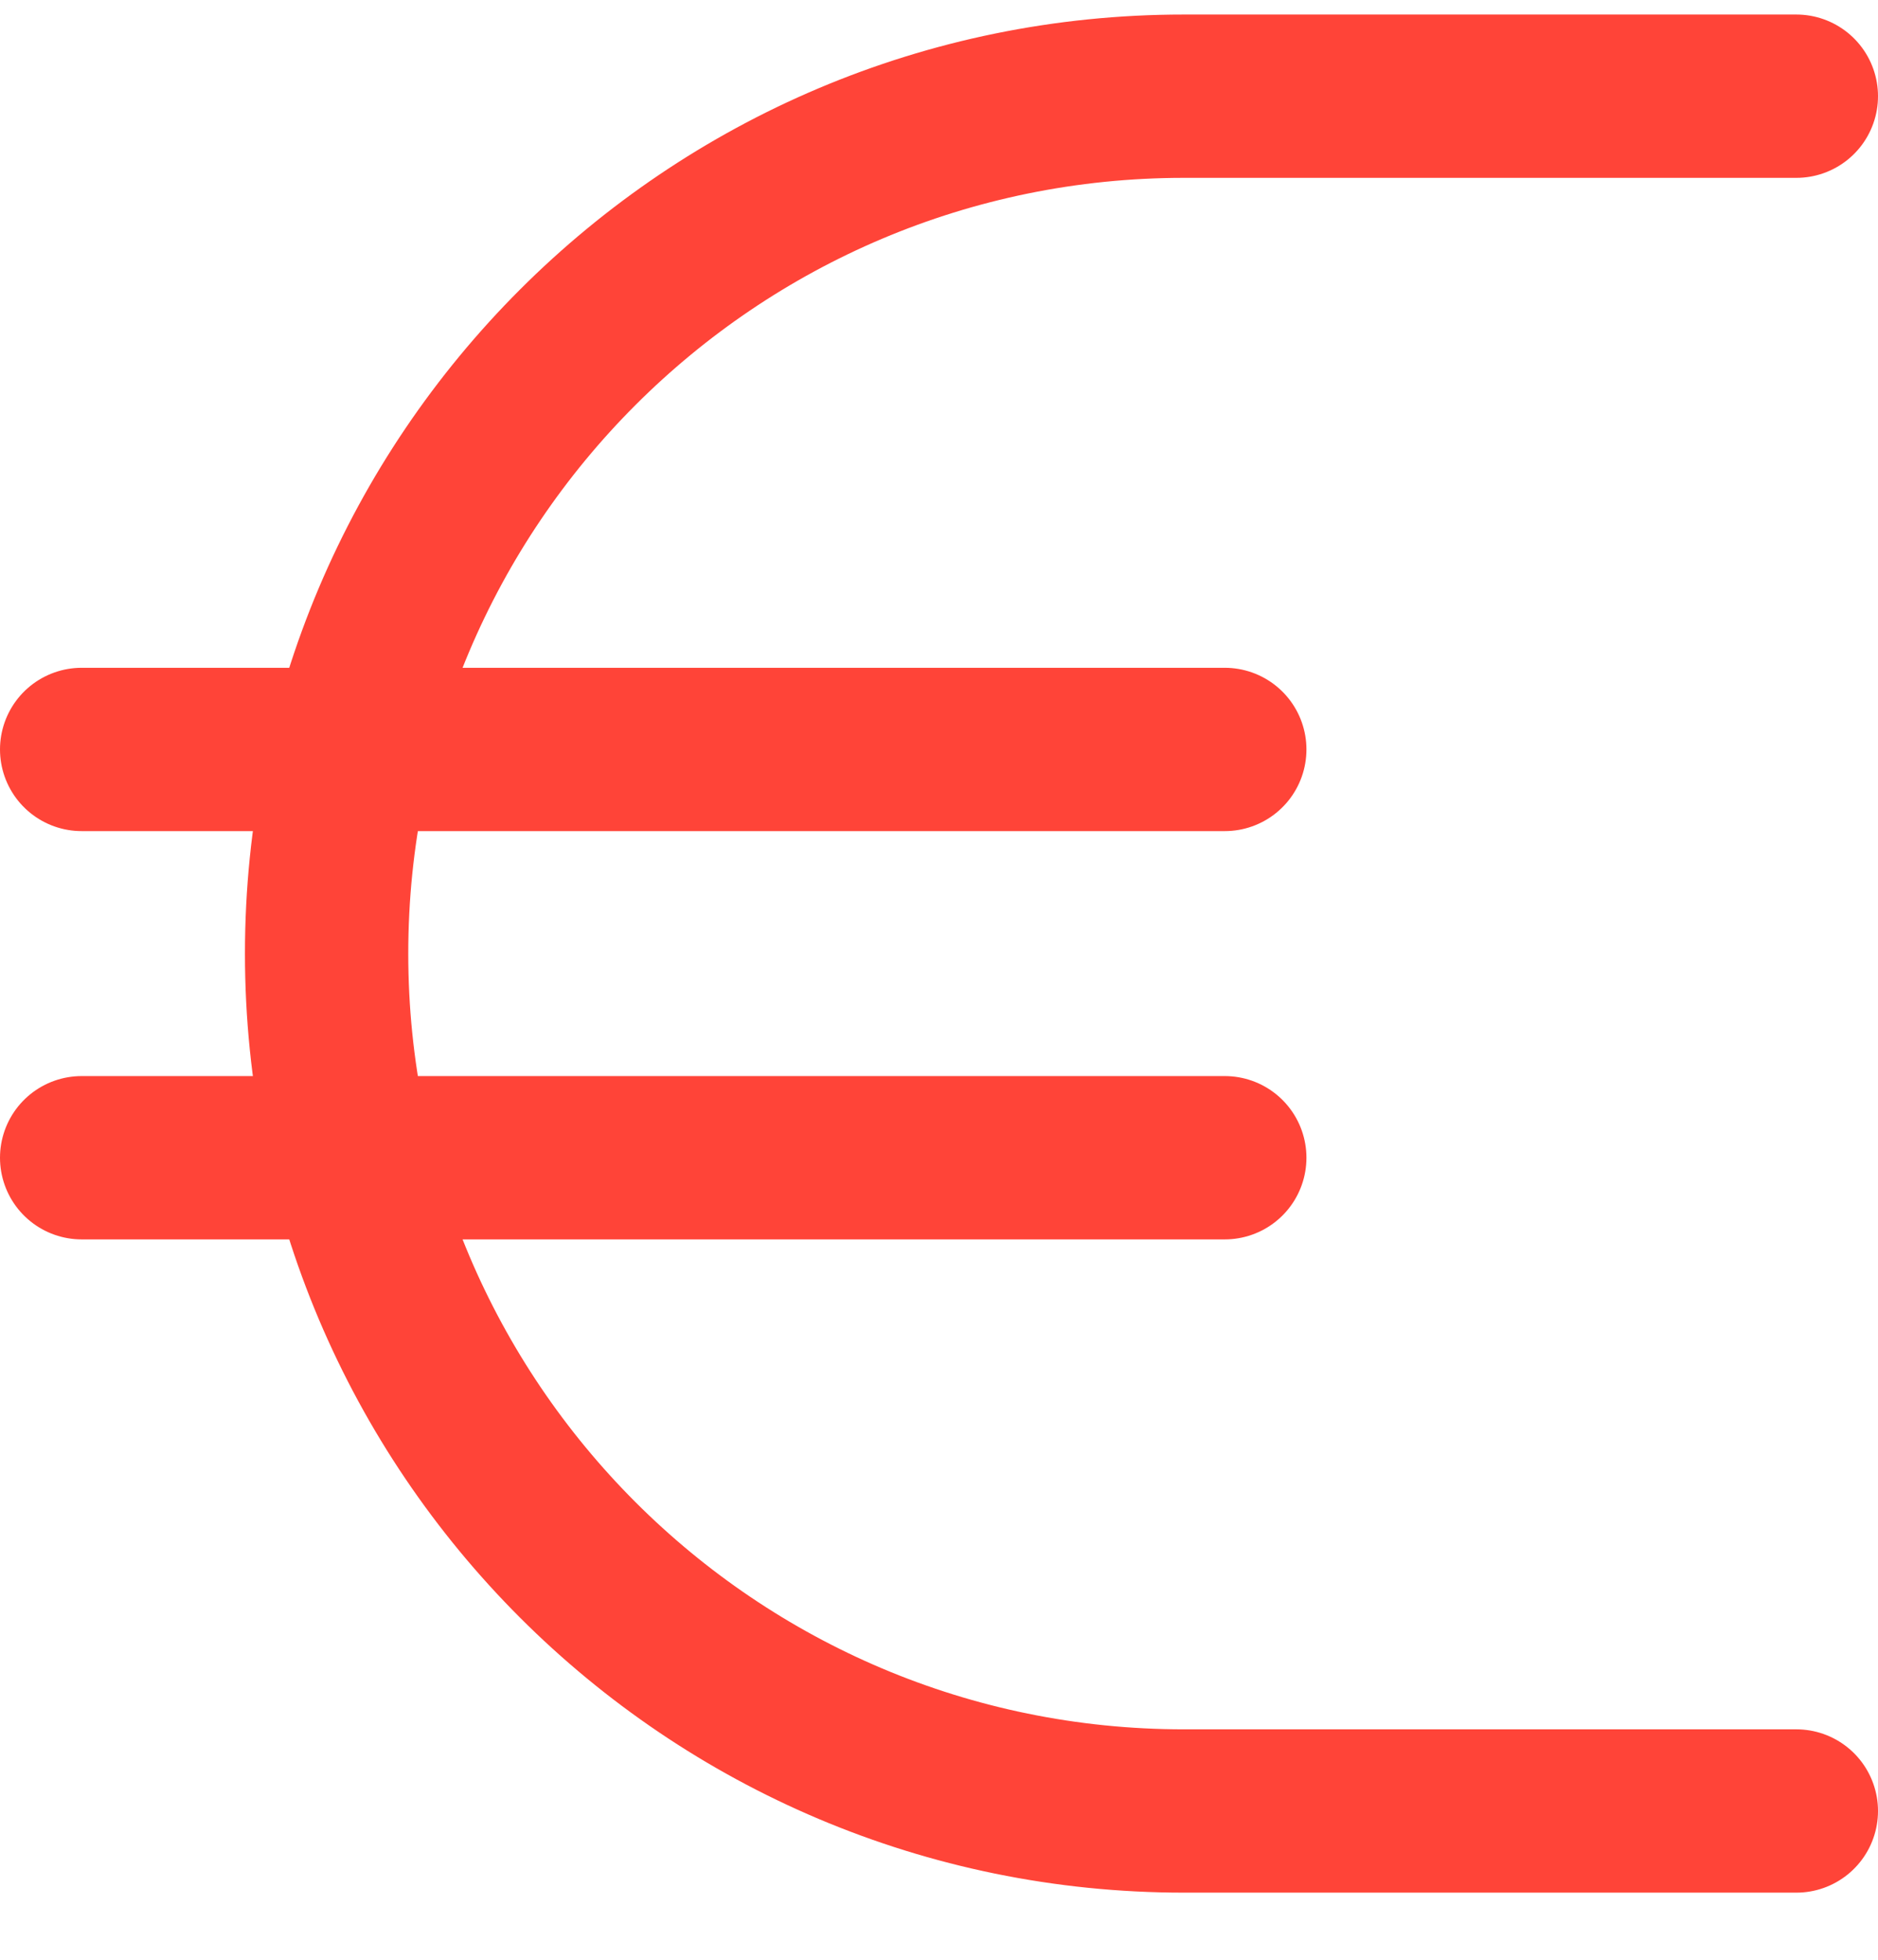
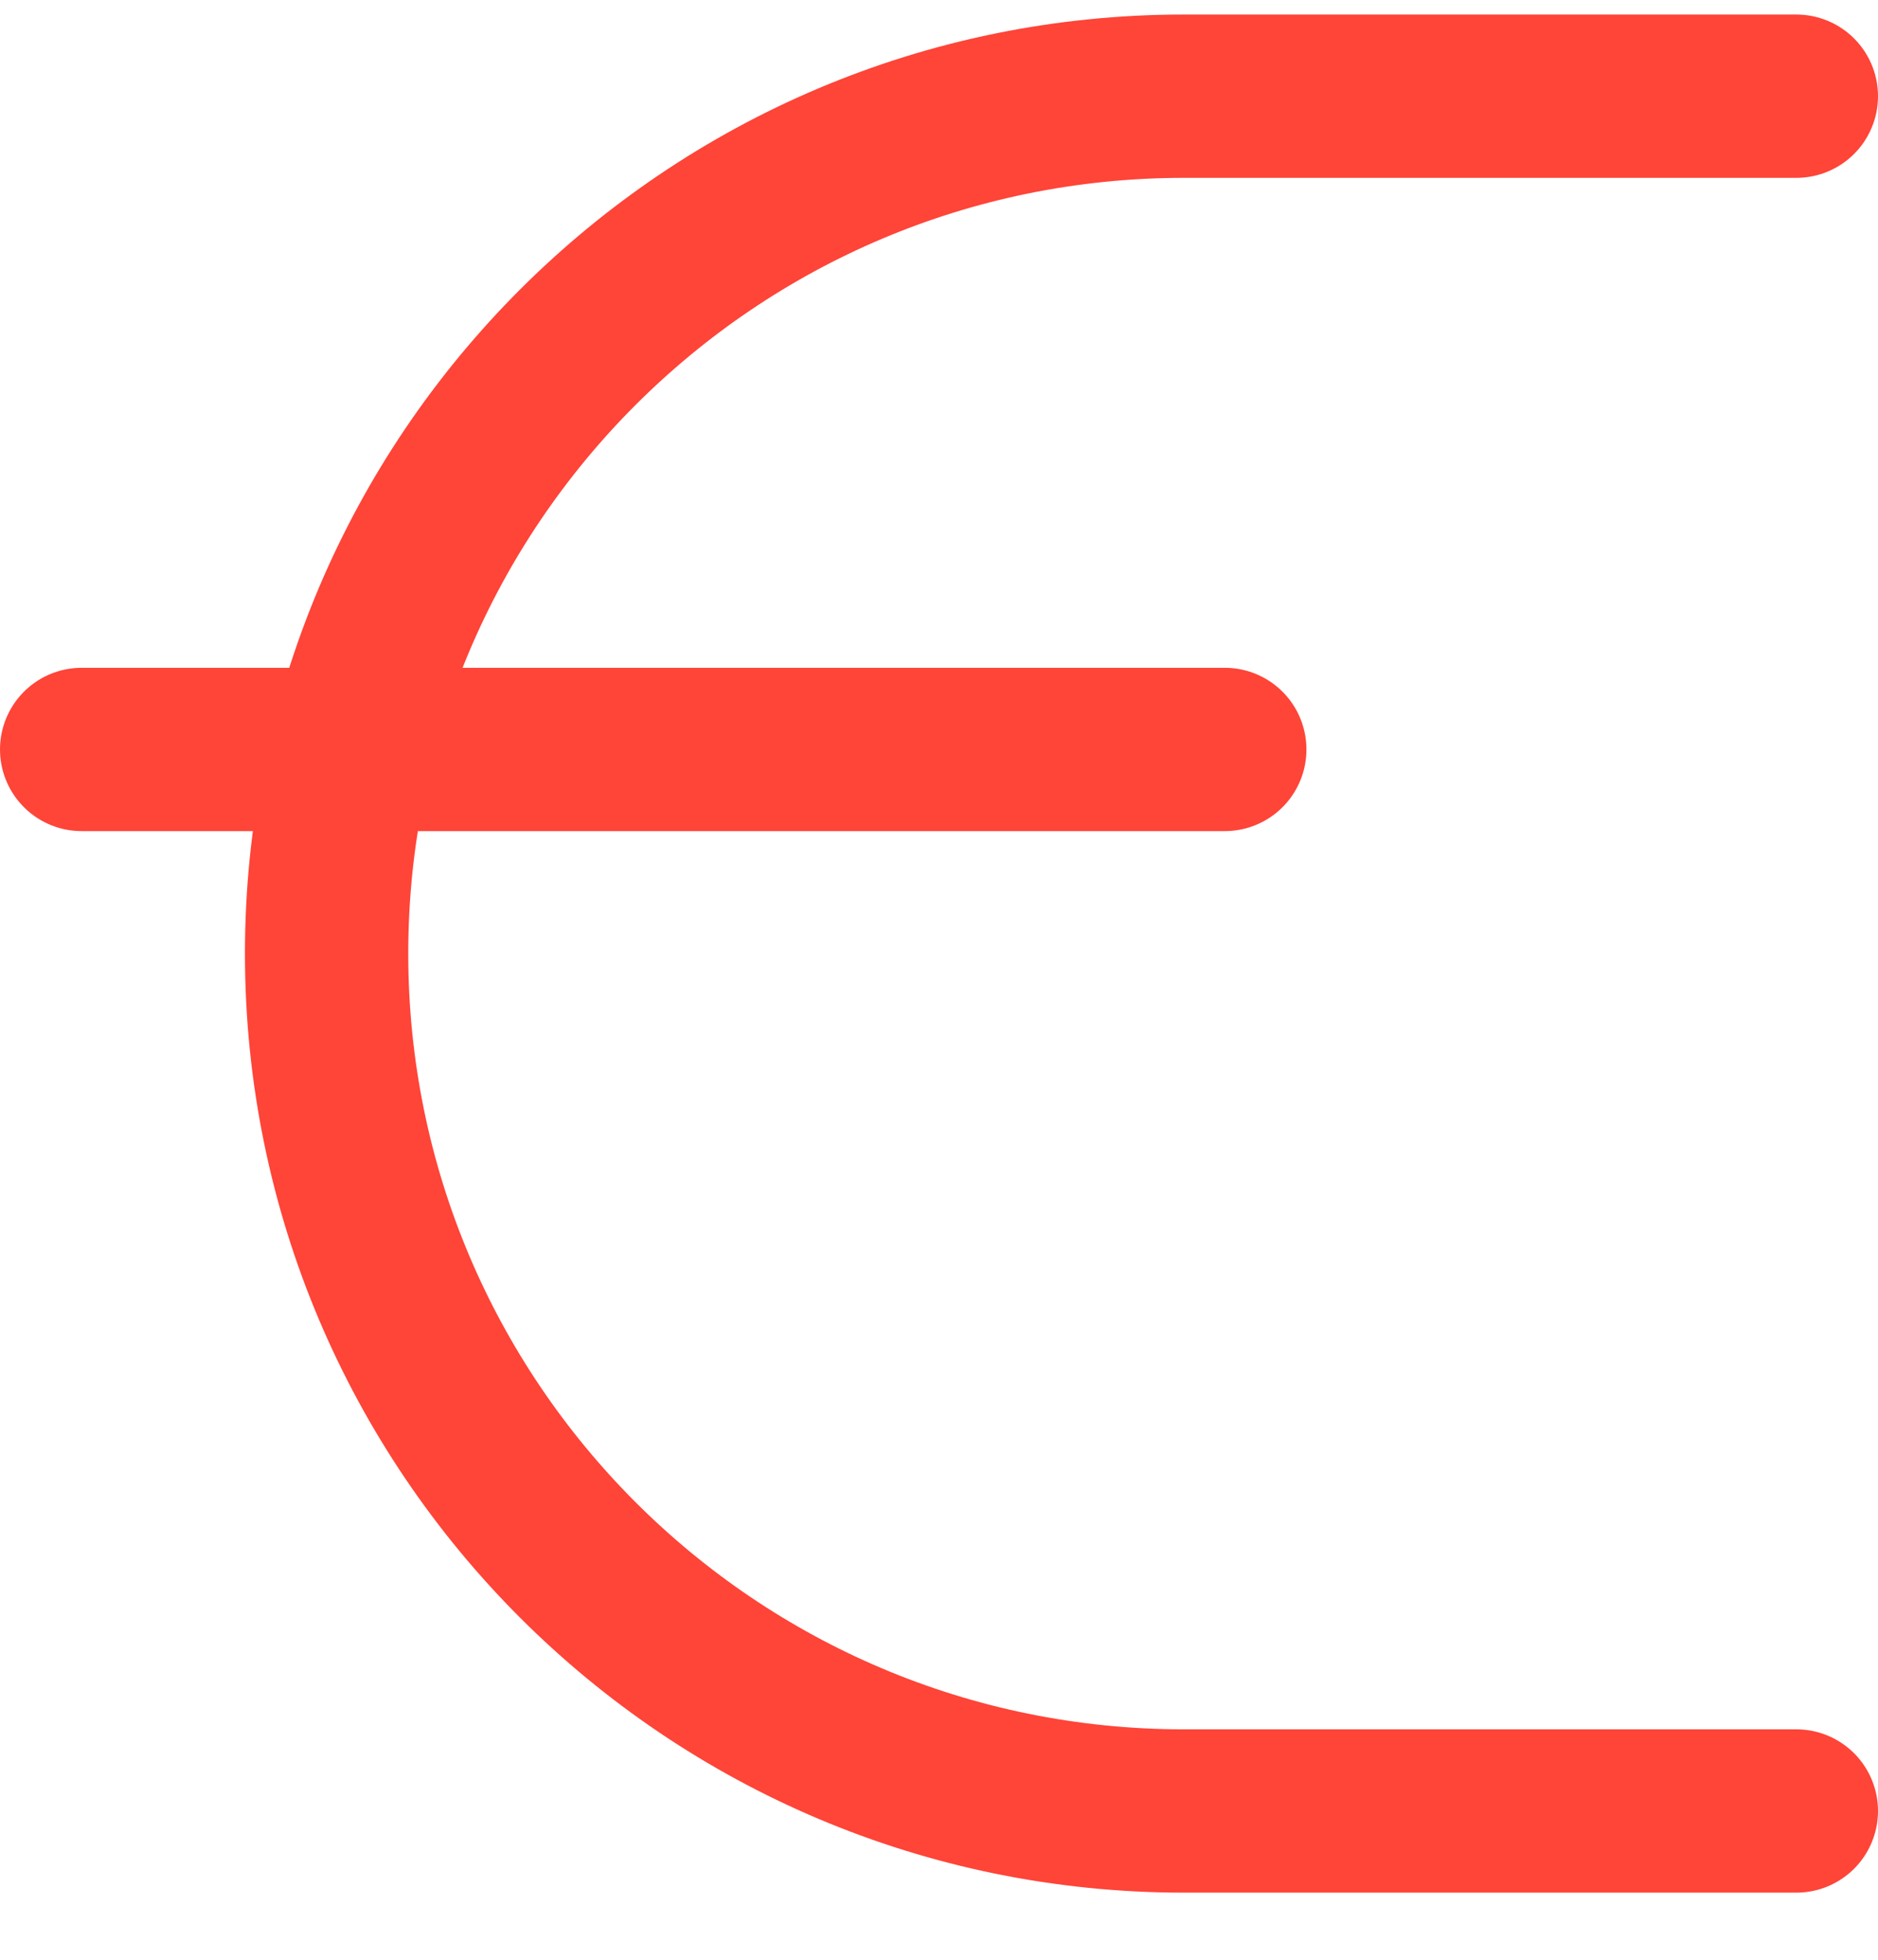
<svg xmlns="http://www.w3.org/2000/svg" width="23" height="24" viewBox="0 0 23 24" fill="none">
-   <path d="M15 14.178H1" stroke="#FF4438" stroke-width="2" stroke-linecap="round" stroke-linejoin="round" />
  <path d="M15 9.178H1" stroke="#FF4438" stroke-width="2" stroke-linecap="round" stroke-linejoin="round" />
  <path d="M22 1.178H14.5C8.701 1.178 4 5.879 4 11.678V11.678C4 17.477 8.701 22.178 14.5 22.178H22" stroke="#FF4438" stroke-width="2" stroke-linecap="round" />
</svg>